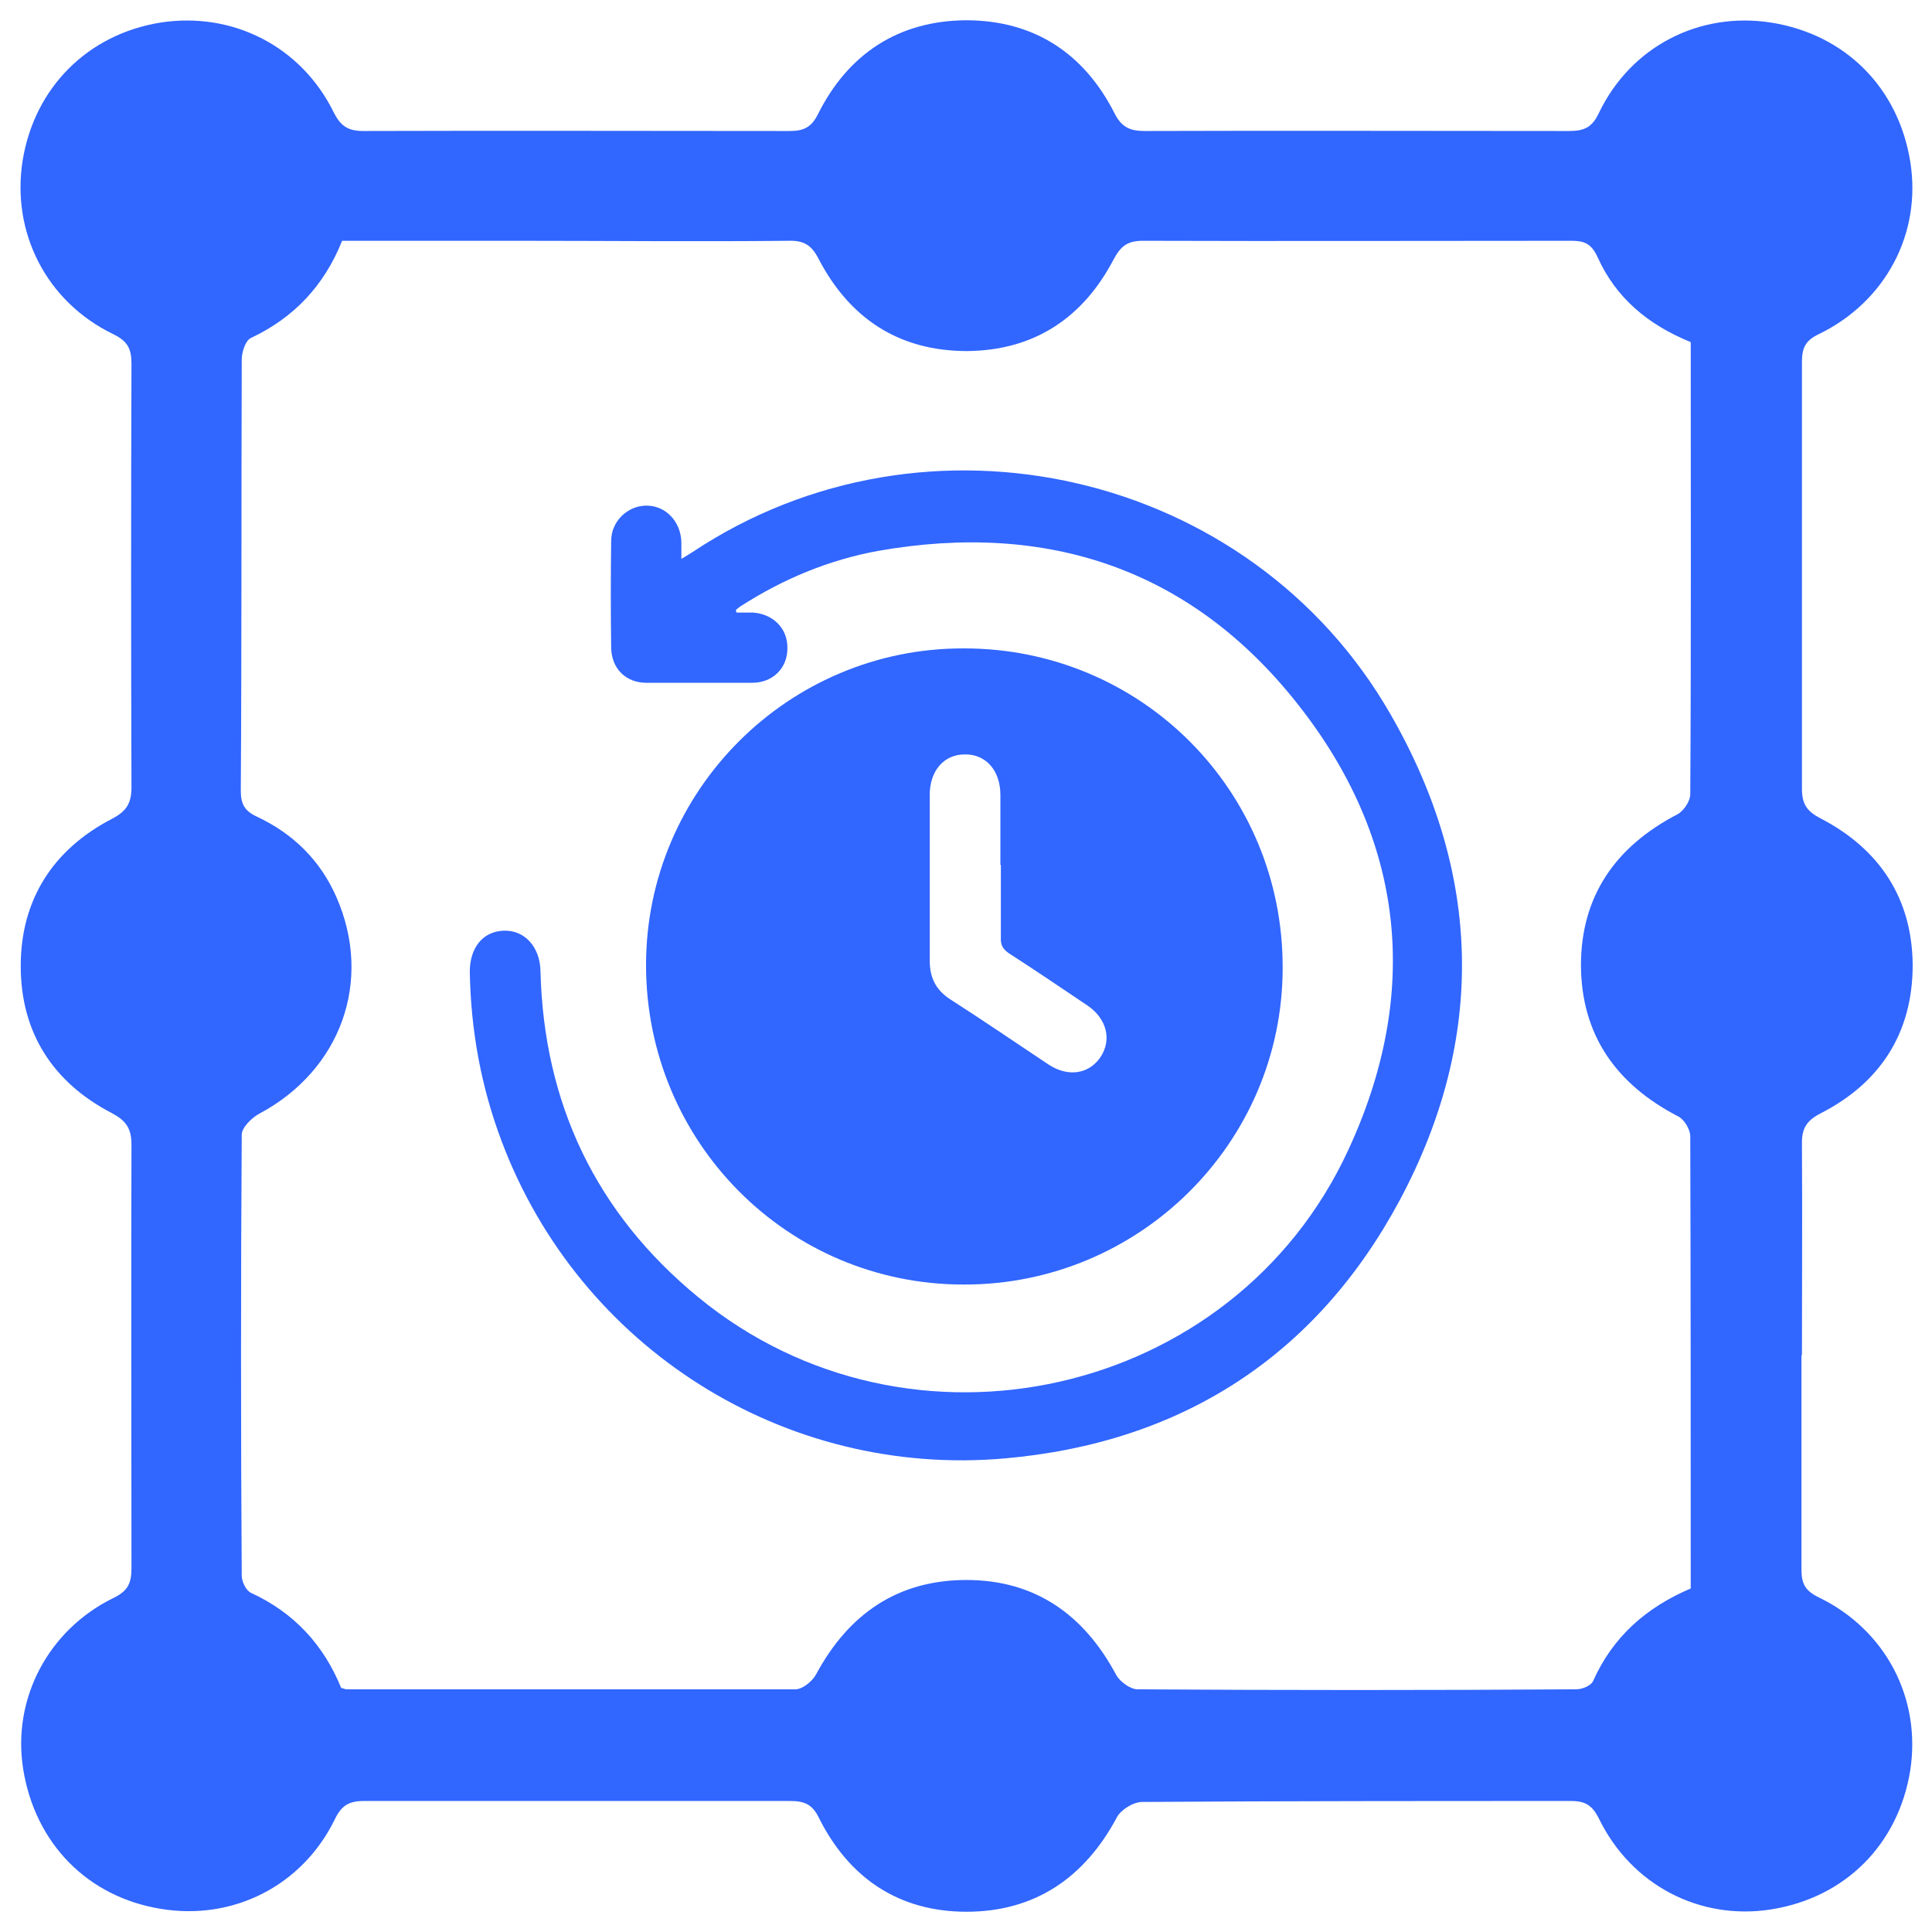
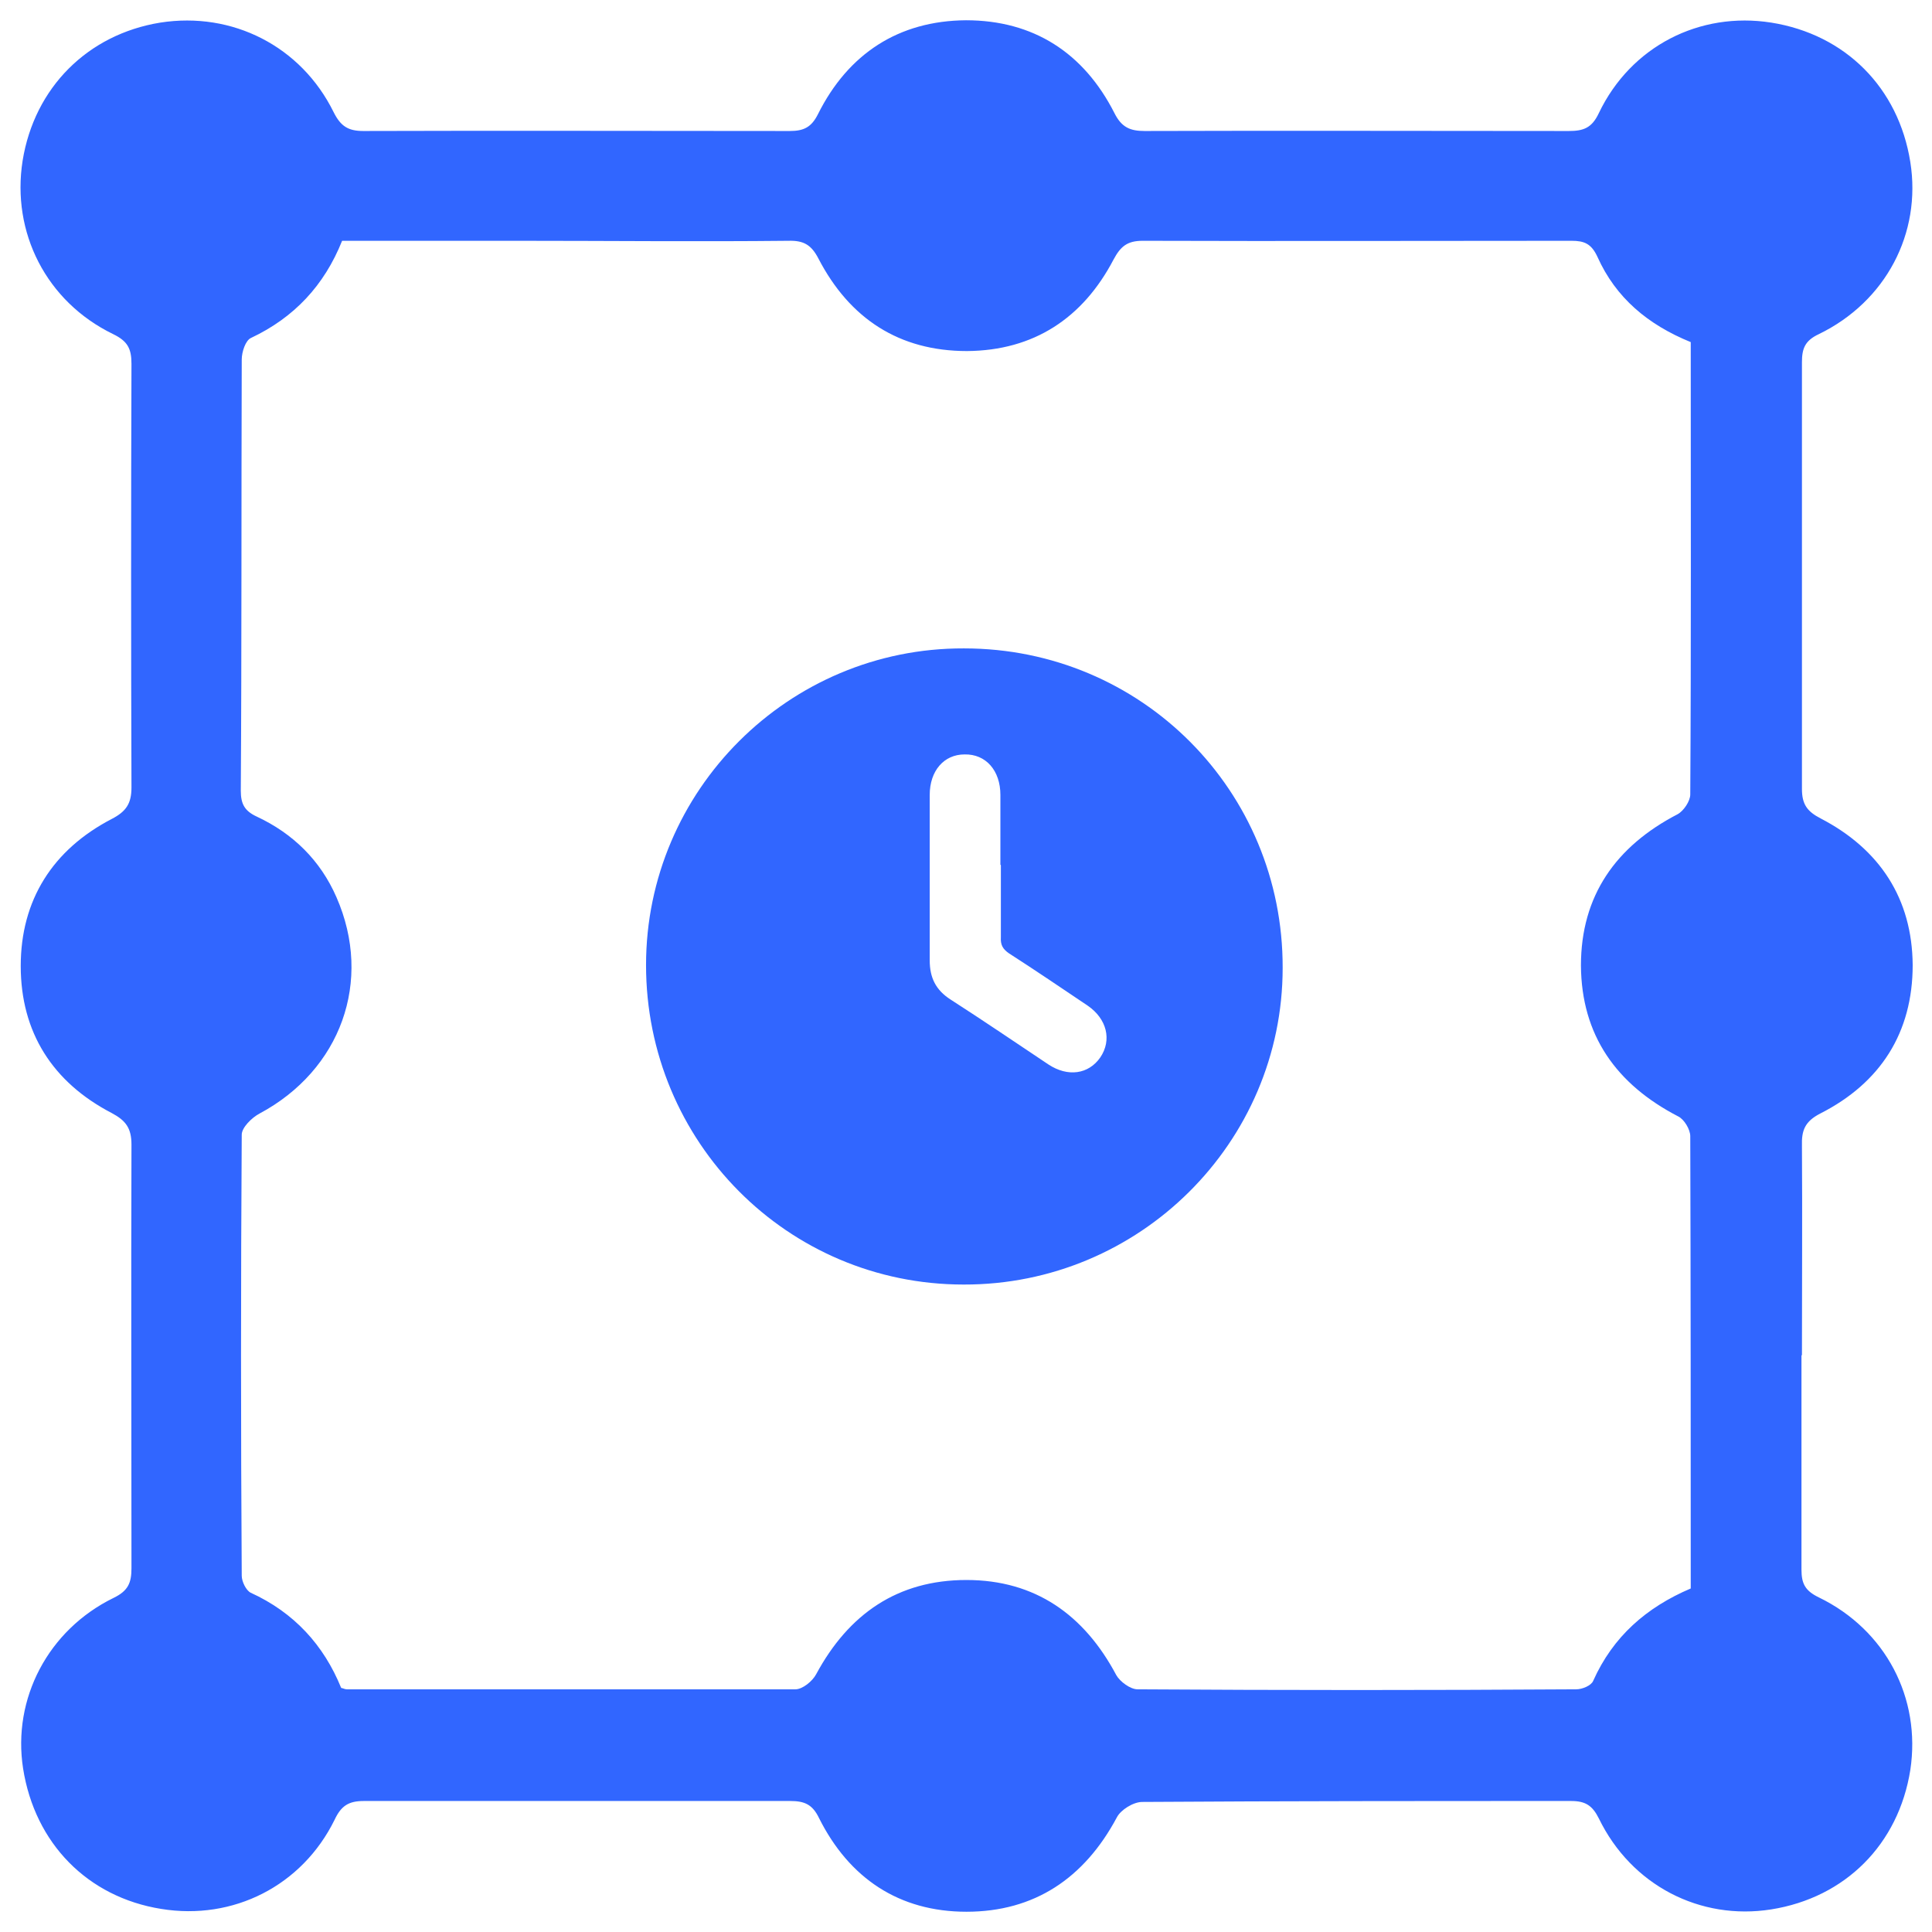
<svg xmlns="http://www.w3.org/2000/svg" id="Layer_1" data-name="Layer 1" viewBox="0 0 41 41">
  <defs>
    <style>
      .cls-1 {
        fill: #3166ff;
        stroke-width: 0px;
      }
    </style>
  </defs>
  <g id="RQAjT4">
    <path class="cls-1" d="M38.23,28.76c0,1.52,0,3.03,0,4.55,0,.3.08.45.37.59,1.42.69,2.17,2.14,1.94,3.66-.25,1.58-1.38,2.71-2.95,2.96-1.51.24-2.97-.51-3.66-1.93-.14-.28-.29-.37-.59-.37-3.03,0-6.07,0-9.1.02-.19,0-.46.17-.54.33-.69,1.29-1.75,2-3.19,2-1.43,0-2.49-.71-3.13-1.99-.14-.29-.31-.36-.61-.36-3.02,0-6.03,0-9.05,0-.32,0-.48.1-.62.4-.69,1.4-2.15,2.14-3.68,1.89-1.56-.25-2.68-1.39-2.93-2.98-.23-1.48.53-2.94,1.92-3.62.31-.15.38-.32.38-.63,0-3-.01-6,0-8.99,0-.35-.12-.51-.42-.67-1.25-.65-1.93-1.71-1.93-3.12,0-1.4.68-2.47,1.93-3.12.31-.16.42-.33.42-.67-.01-3-.01-6,0-8.99,0-.32-.08-.48-.39-.63C.98,6.4.24,4.93.48,3.41.73,1.86,1.86.73,3.4.48c1.53-.24,2.99.5,3.68,1.9.15.3.31.4.63.4,3.02-.01,6.03,0,9.05,0,.3,0,.46-.08.6-.36.64-1.28,1.71-1.98,3.14-1.99,1.43,0,2.5.69,3.15,1.97.15.3.33.38.64.38,3-.01,6,0,9,0,.31,0,.49-.06.64-.38.68-1.42,2.14-2.16,3.66-1.92,1.57.25,2.7,1.38,2.95,2.96.24,1.51-.52,2.96-1.94,3.65-.3.14-.36.31-.36.6,0,3.02,0,6.03,0,9.05,0,.33.11.48.4.63,1.25.65,1.94,1.7,1.95,3.11,0,1.43-.68,2.5-1.96,3.15-.33.17-.4.36-.39.69.01,1.48,0,2.96,0,4.44ZM35.88,7.26c-.91-.37-1.59-.94-1.98-1.81-.13-.28-.28-.34-.55-.34-3.03,0-6.07.01-9.1,0-.33,0-.47.12-.62.4-.65,1.24-1.69,1.93-3.11,1.94-1.44,0-2.49-.69-3.15-1.96-.15-.29-.31-.39-.64-.38-1.92.02-3.84,0-5.75,0-1.24,0-2.47,0-3.72,0-.38.95-1.02,1.63-1.93,2.06-.12.05-.2.3-.2.46-.01,3.05,0,6.1-.02,9.15,0,.28.08.43.34.55.77.36,1.35.93,1.69,1.71.78,1.78.09,3.67-1.63,4.59-.17.09-.38.3-.38.45-.02,3.12-.02,6.24,0,9.36,0,.12.09.31.19.36.92.42,1.55,1.11,1.92,2.02.05.01.08.03.12.03,3.17,0,6.35,0,9.52,0,.15,0,.36-.17.44-.32.69-1.28,1.73-2,3.19-2,1.46,0,2.5.74,3.18,2.02.08.14.3.3.45.3,3.1.02,6.21.02,9.31,0,.13,0,.32-.08.36-.18.42-.94,1.13-1.56,2.07-1.96,0-3.22,0-6.41-.01-9.6,0-.14-.13-.36-.26-.42-1.31-.68-2.05-1.72-2.06-3.2,0-1.48.74-2.53,2.05-3.21.13-.07.27-.28.27-.42.02-3.19.01-6.38.01-9.61Z" />
  </g>
  <g id="iFT9zJ">
    <g>
      <path class="cls-1" d="M20.46,13.76c3.76,0,6.77,3.02,6.76,6.78,0,3.71-3.04,6.73-6.77,6.72-3.74,0-6.74-3.03-6.74-6.78,0-3.71,3.03-6.73,6.74-6.72ZM21.23,18.35c0-.49,0-.99,0-1.48,0-.52-.31-.87-.76-.86-.44,0-.74.35-.74.86,0,1.17,0,2.34,0,3.51,0,.37.13.63.44.83.7.45,1.39.92,2.08,1.38.41.27.85.21,1.1-.15.25-.37.14-.82-.27-1.1-.55-.37-1.11-.75-1.67-1.11-.13-.09-.18-.18-.17-.34,0-.51,0-1.02,0-1.53Z" />
-       <path class="cls-1" d="M15.63,13c.12,0,.23,0,.35,0,.43.03.74.34.73.76,0,.42-.31.73-.75.73-.75,0-1.49,0-2.24,0-.44,0-.74-.3-.75-.74-.01-.76-.01-1.51,0-2.27,0-.42.35-.75.75-.75.41,0,.73.34.74.78,0,.1,0,.2,0,.35.1-.06.17-.1.23-.14,4.97-3.31,11.85-1.74,14.82,3.44,1.94,3.37,2.03,6.87.2,10.3-1.77,3.31-4.63,5.16-8.39,5.49-4.68.41-9.02-2.35-10.67-6.72-.44-1.16-.66-2.37-.68-3.61,0-.51.28-.86.73-.87.44-.01.76.35.77.86.07,2.81,1.18,5.14,3.35,6.92,4.48,3.68,11.36,2.14,13.79-3.12,1.55-3.34,1.21-6.59-1.08-9.48-2.26-2.86-5.31-3.87-8.89-3.24-1.05.19-2.03.6-2.93,1.18-.03.02-.06.05-.09.07,0,.02,0,.04.01.06Z" />
    </g>
  </g>
</svg>